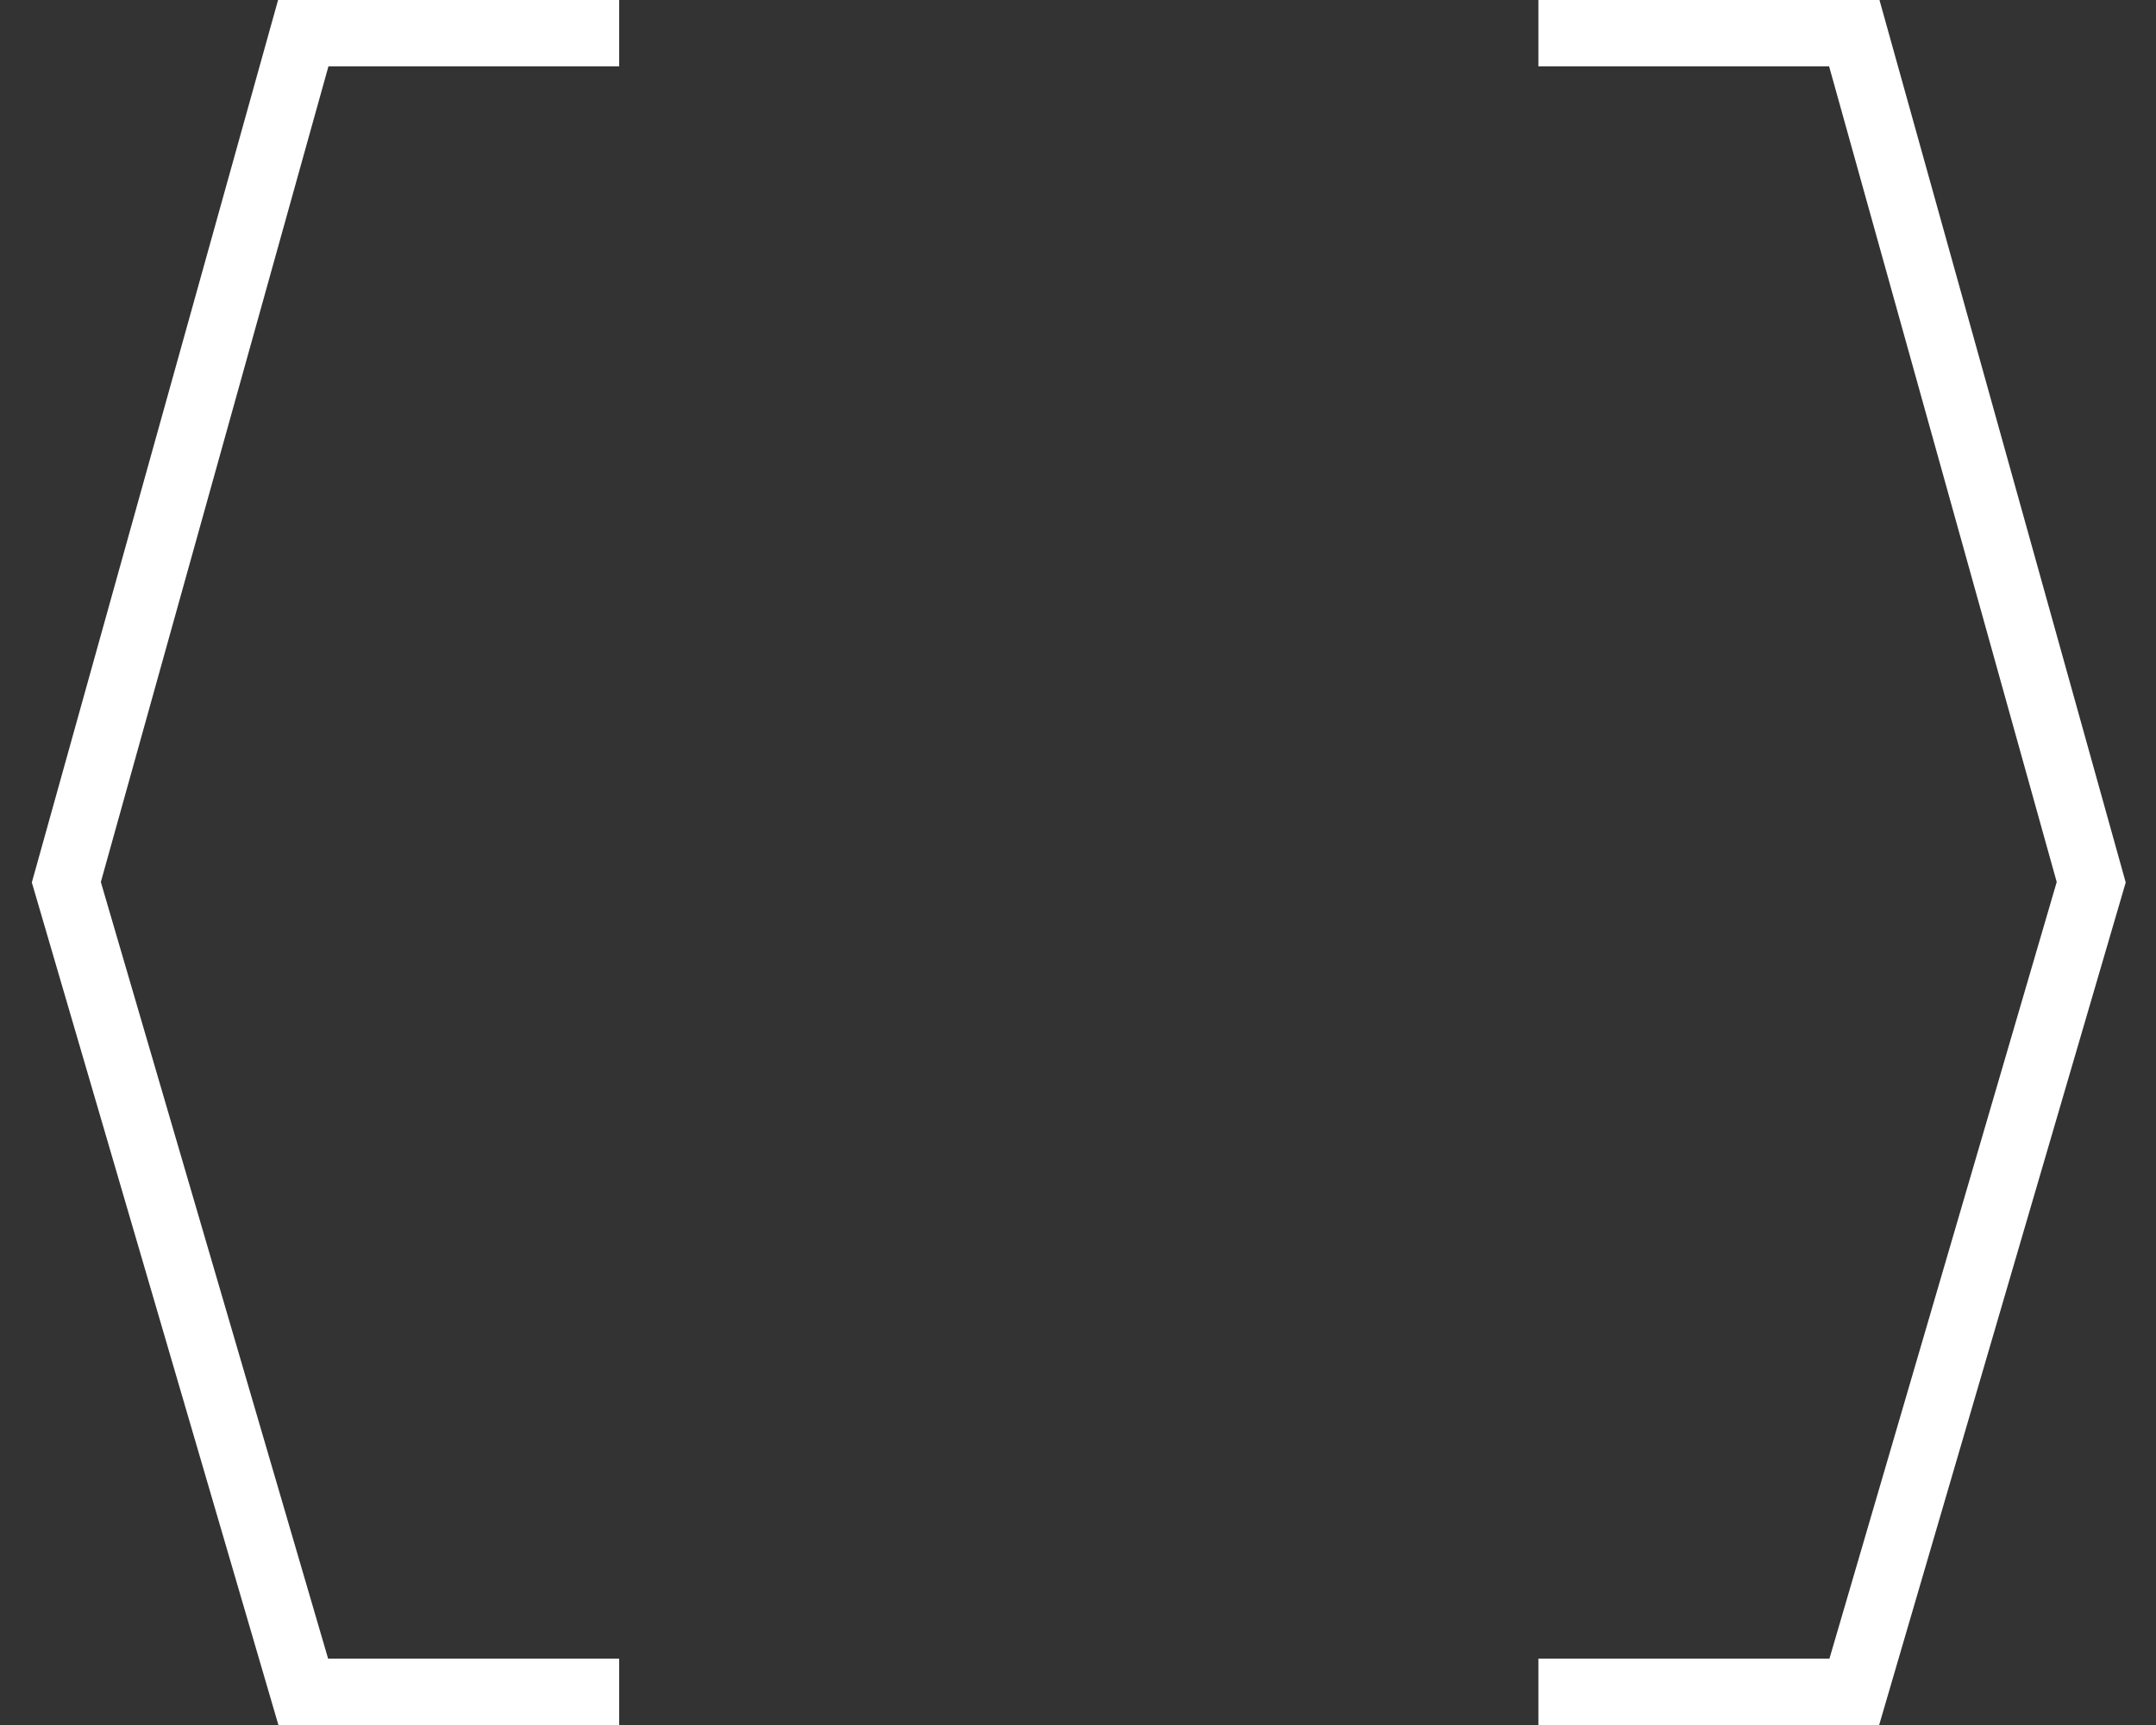
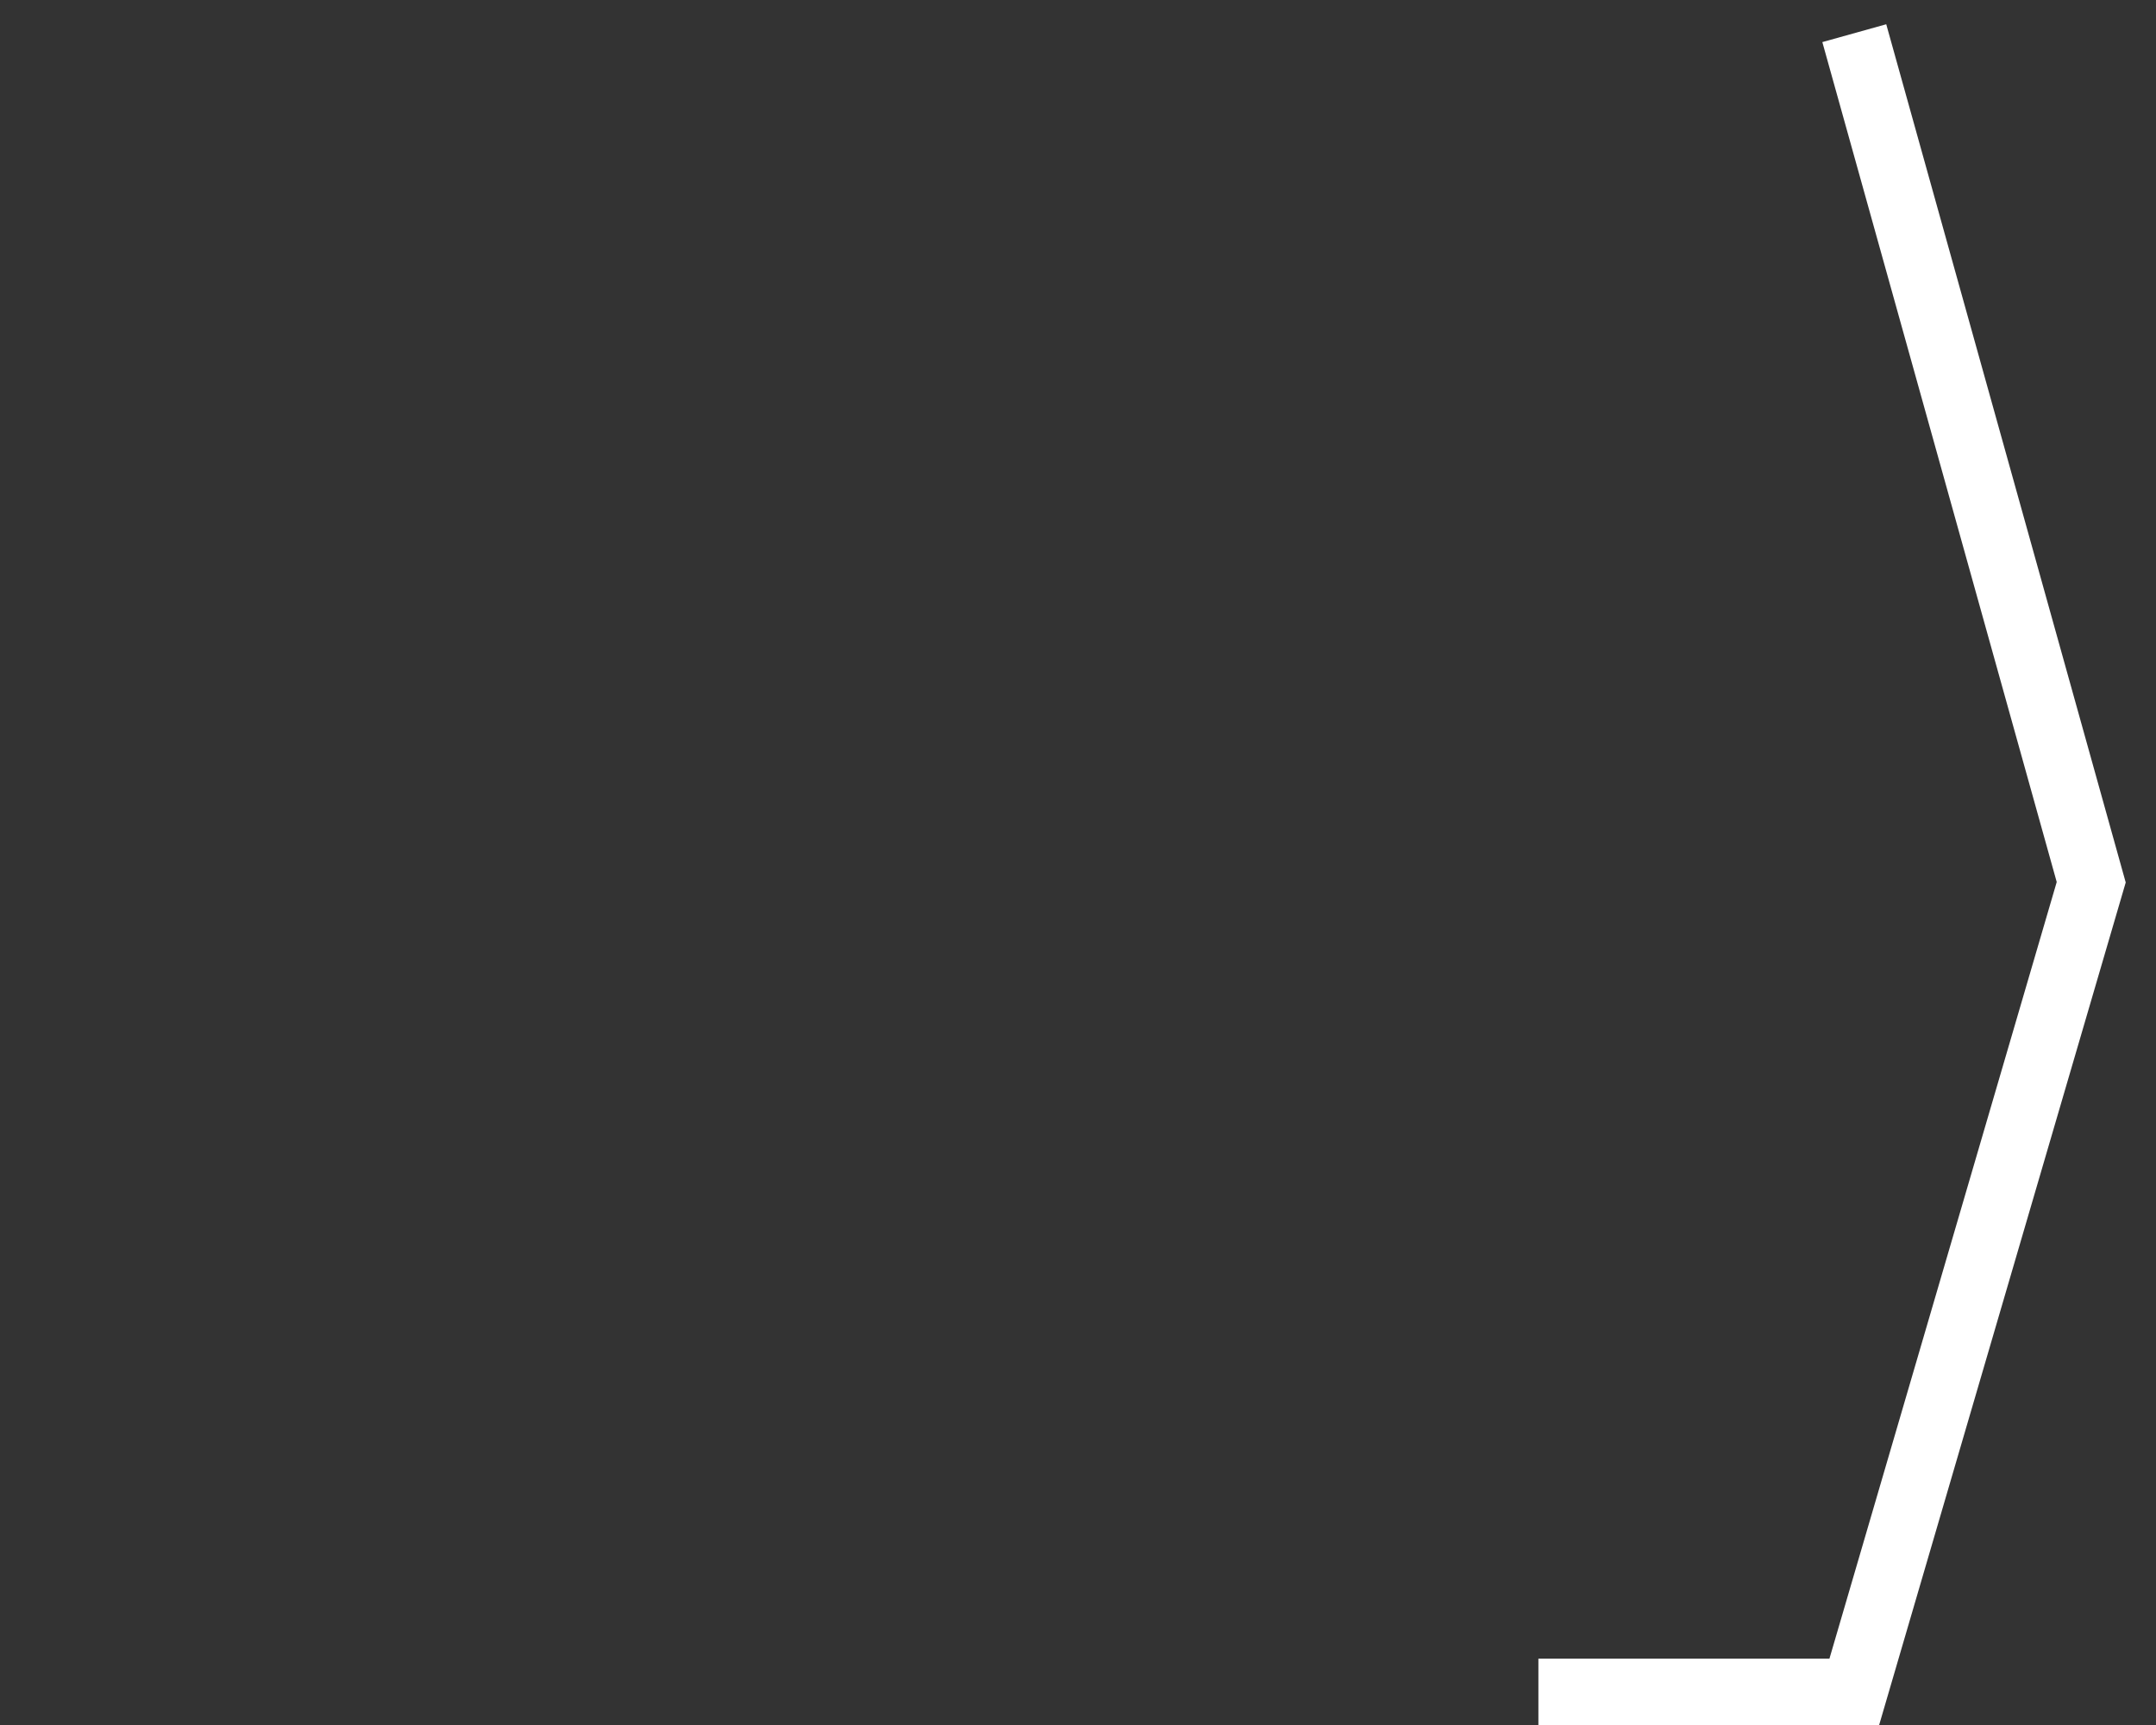
<svg xmlns="http://www.w3.org/2000/svg" width="65" height="52" viewBox="0 0 65 52" fill="none">
  <rect x="0" y="0" width="65" height="52" fill="#333333" stroke="none" />
-   <path d="M18.667 51H9.143L2 26.595L9.143 1H18.667" stroke="white" stroke-width="2" />
-   <path d="M46.38 51H55.904L63.047 26.595L55.904 1H46.38" stroke="white" stroke-width="2" />
+   <path d="M46.38 51H55.904L63.047 26.595L55.904 1" stroke="white" stroke-width="2" />
</svg>